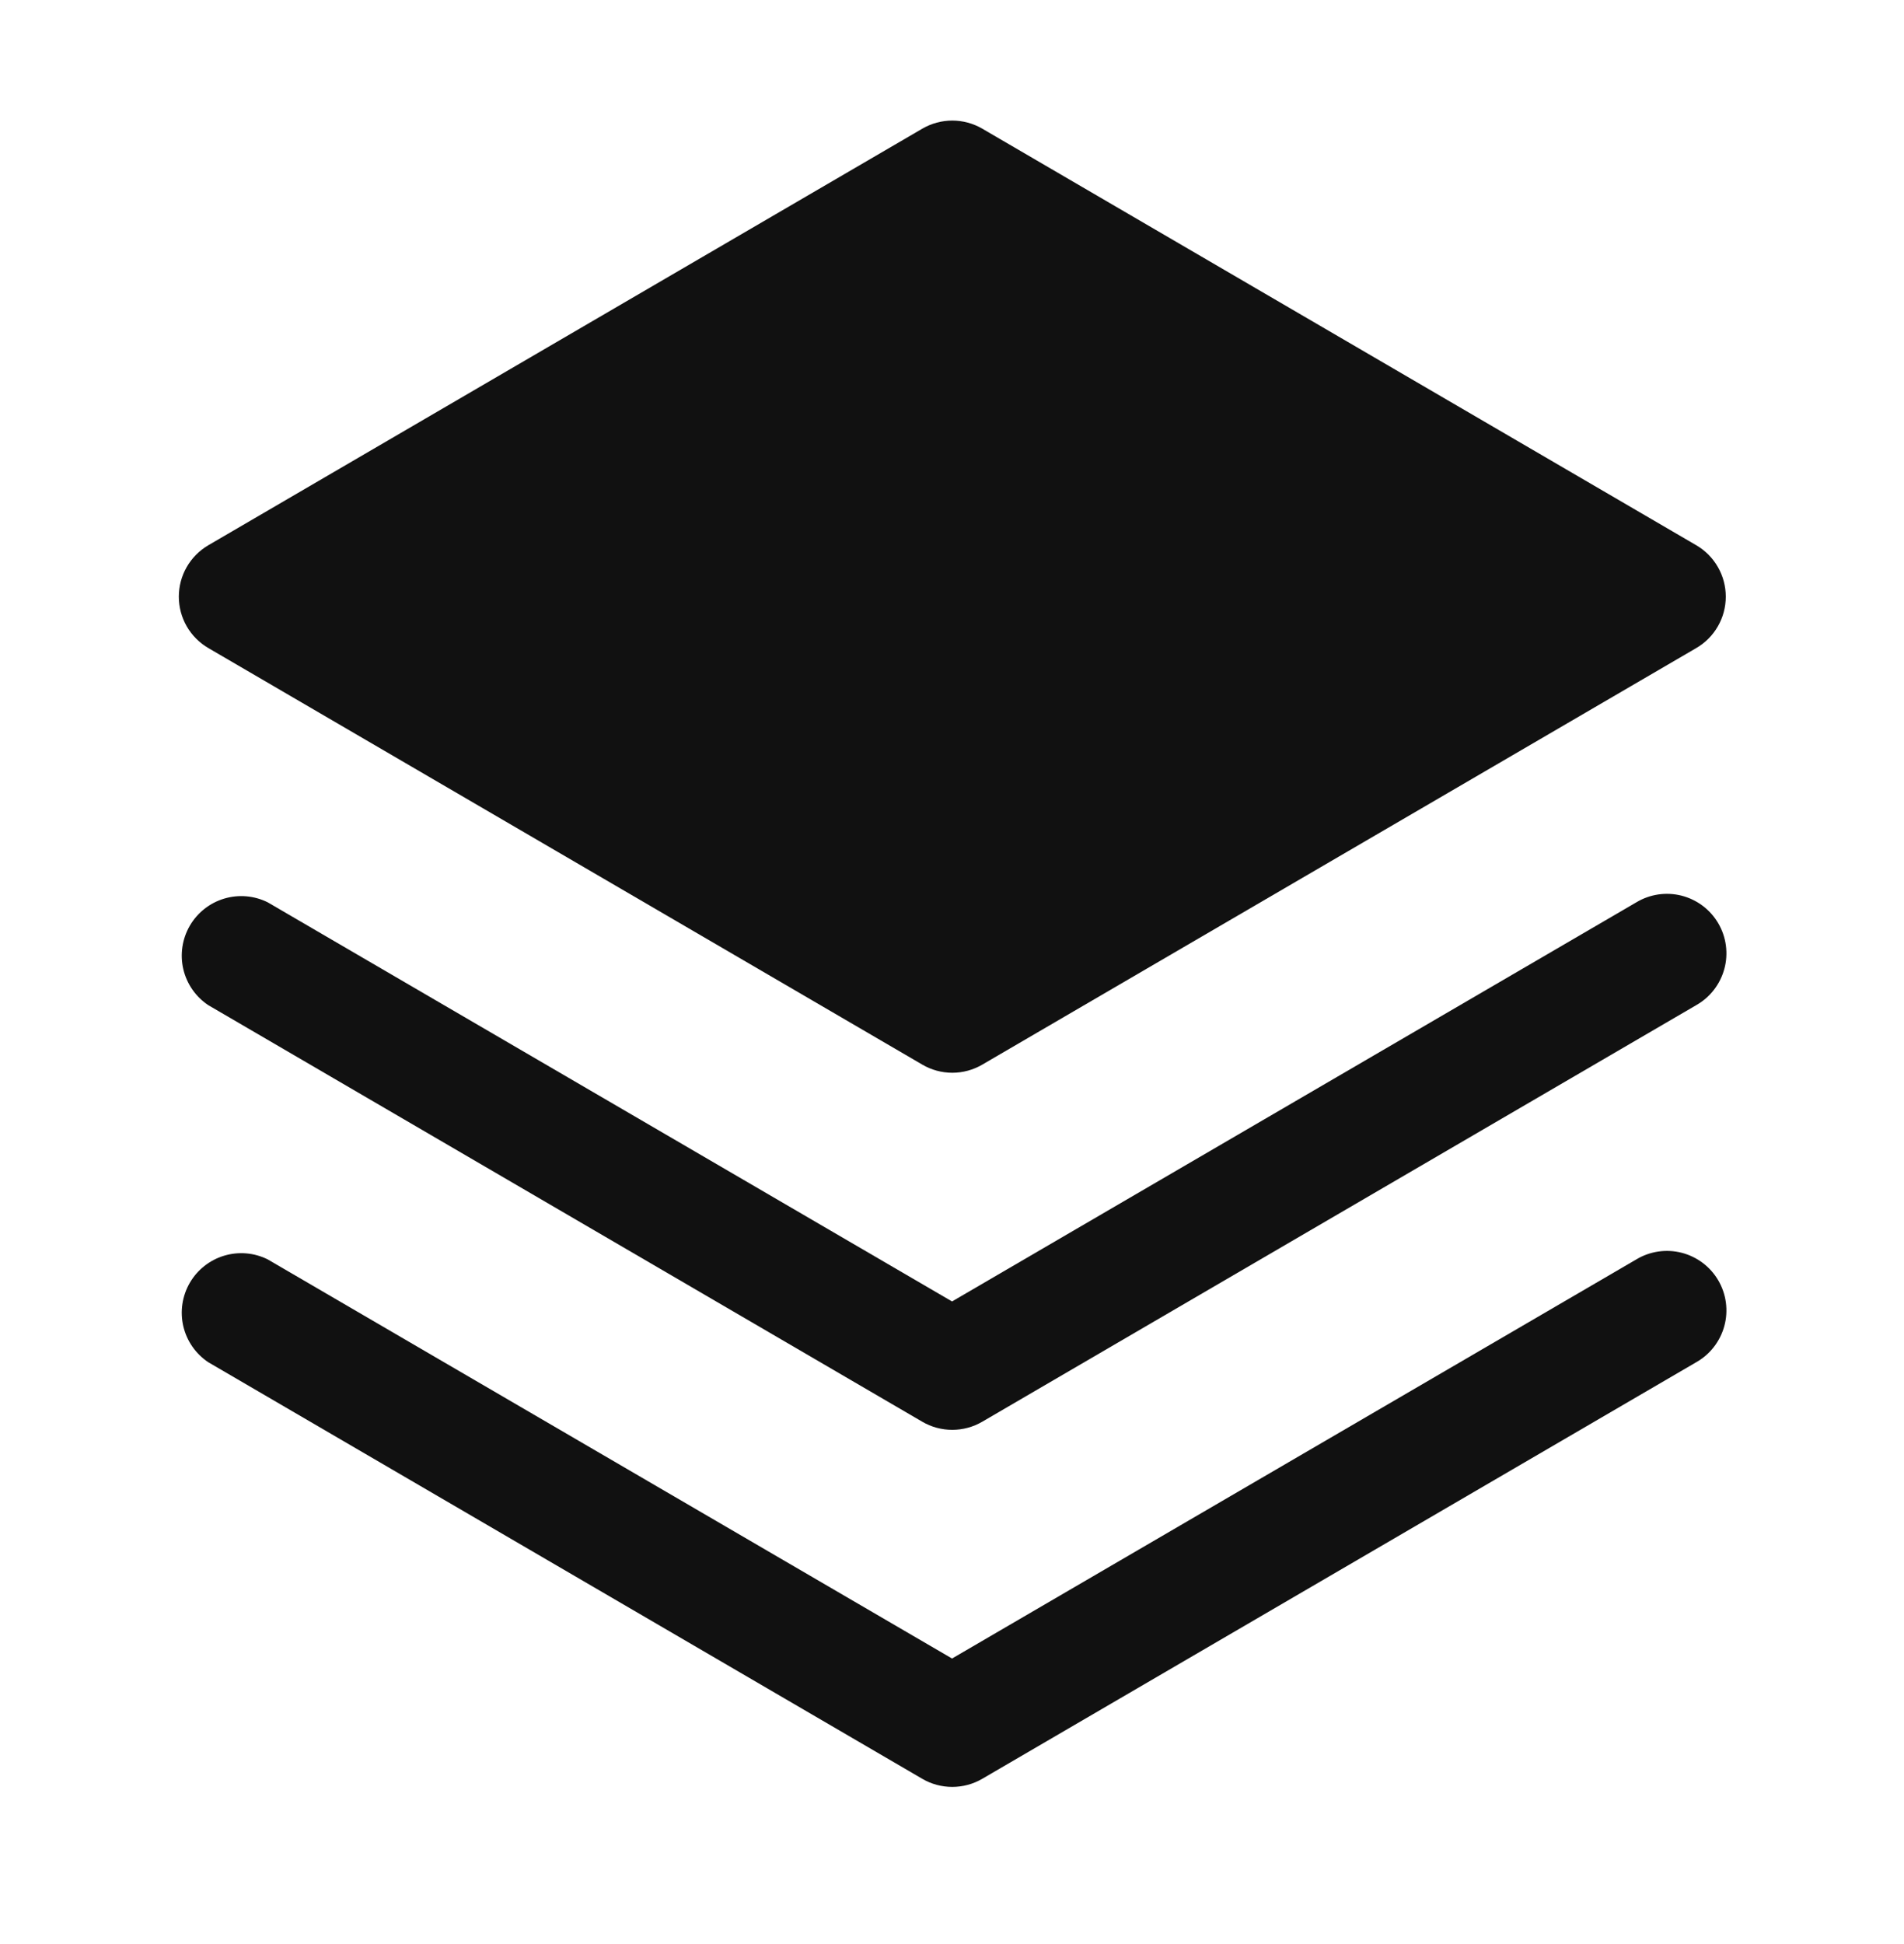
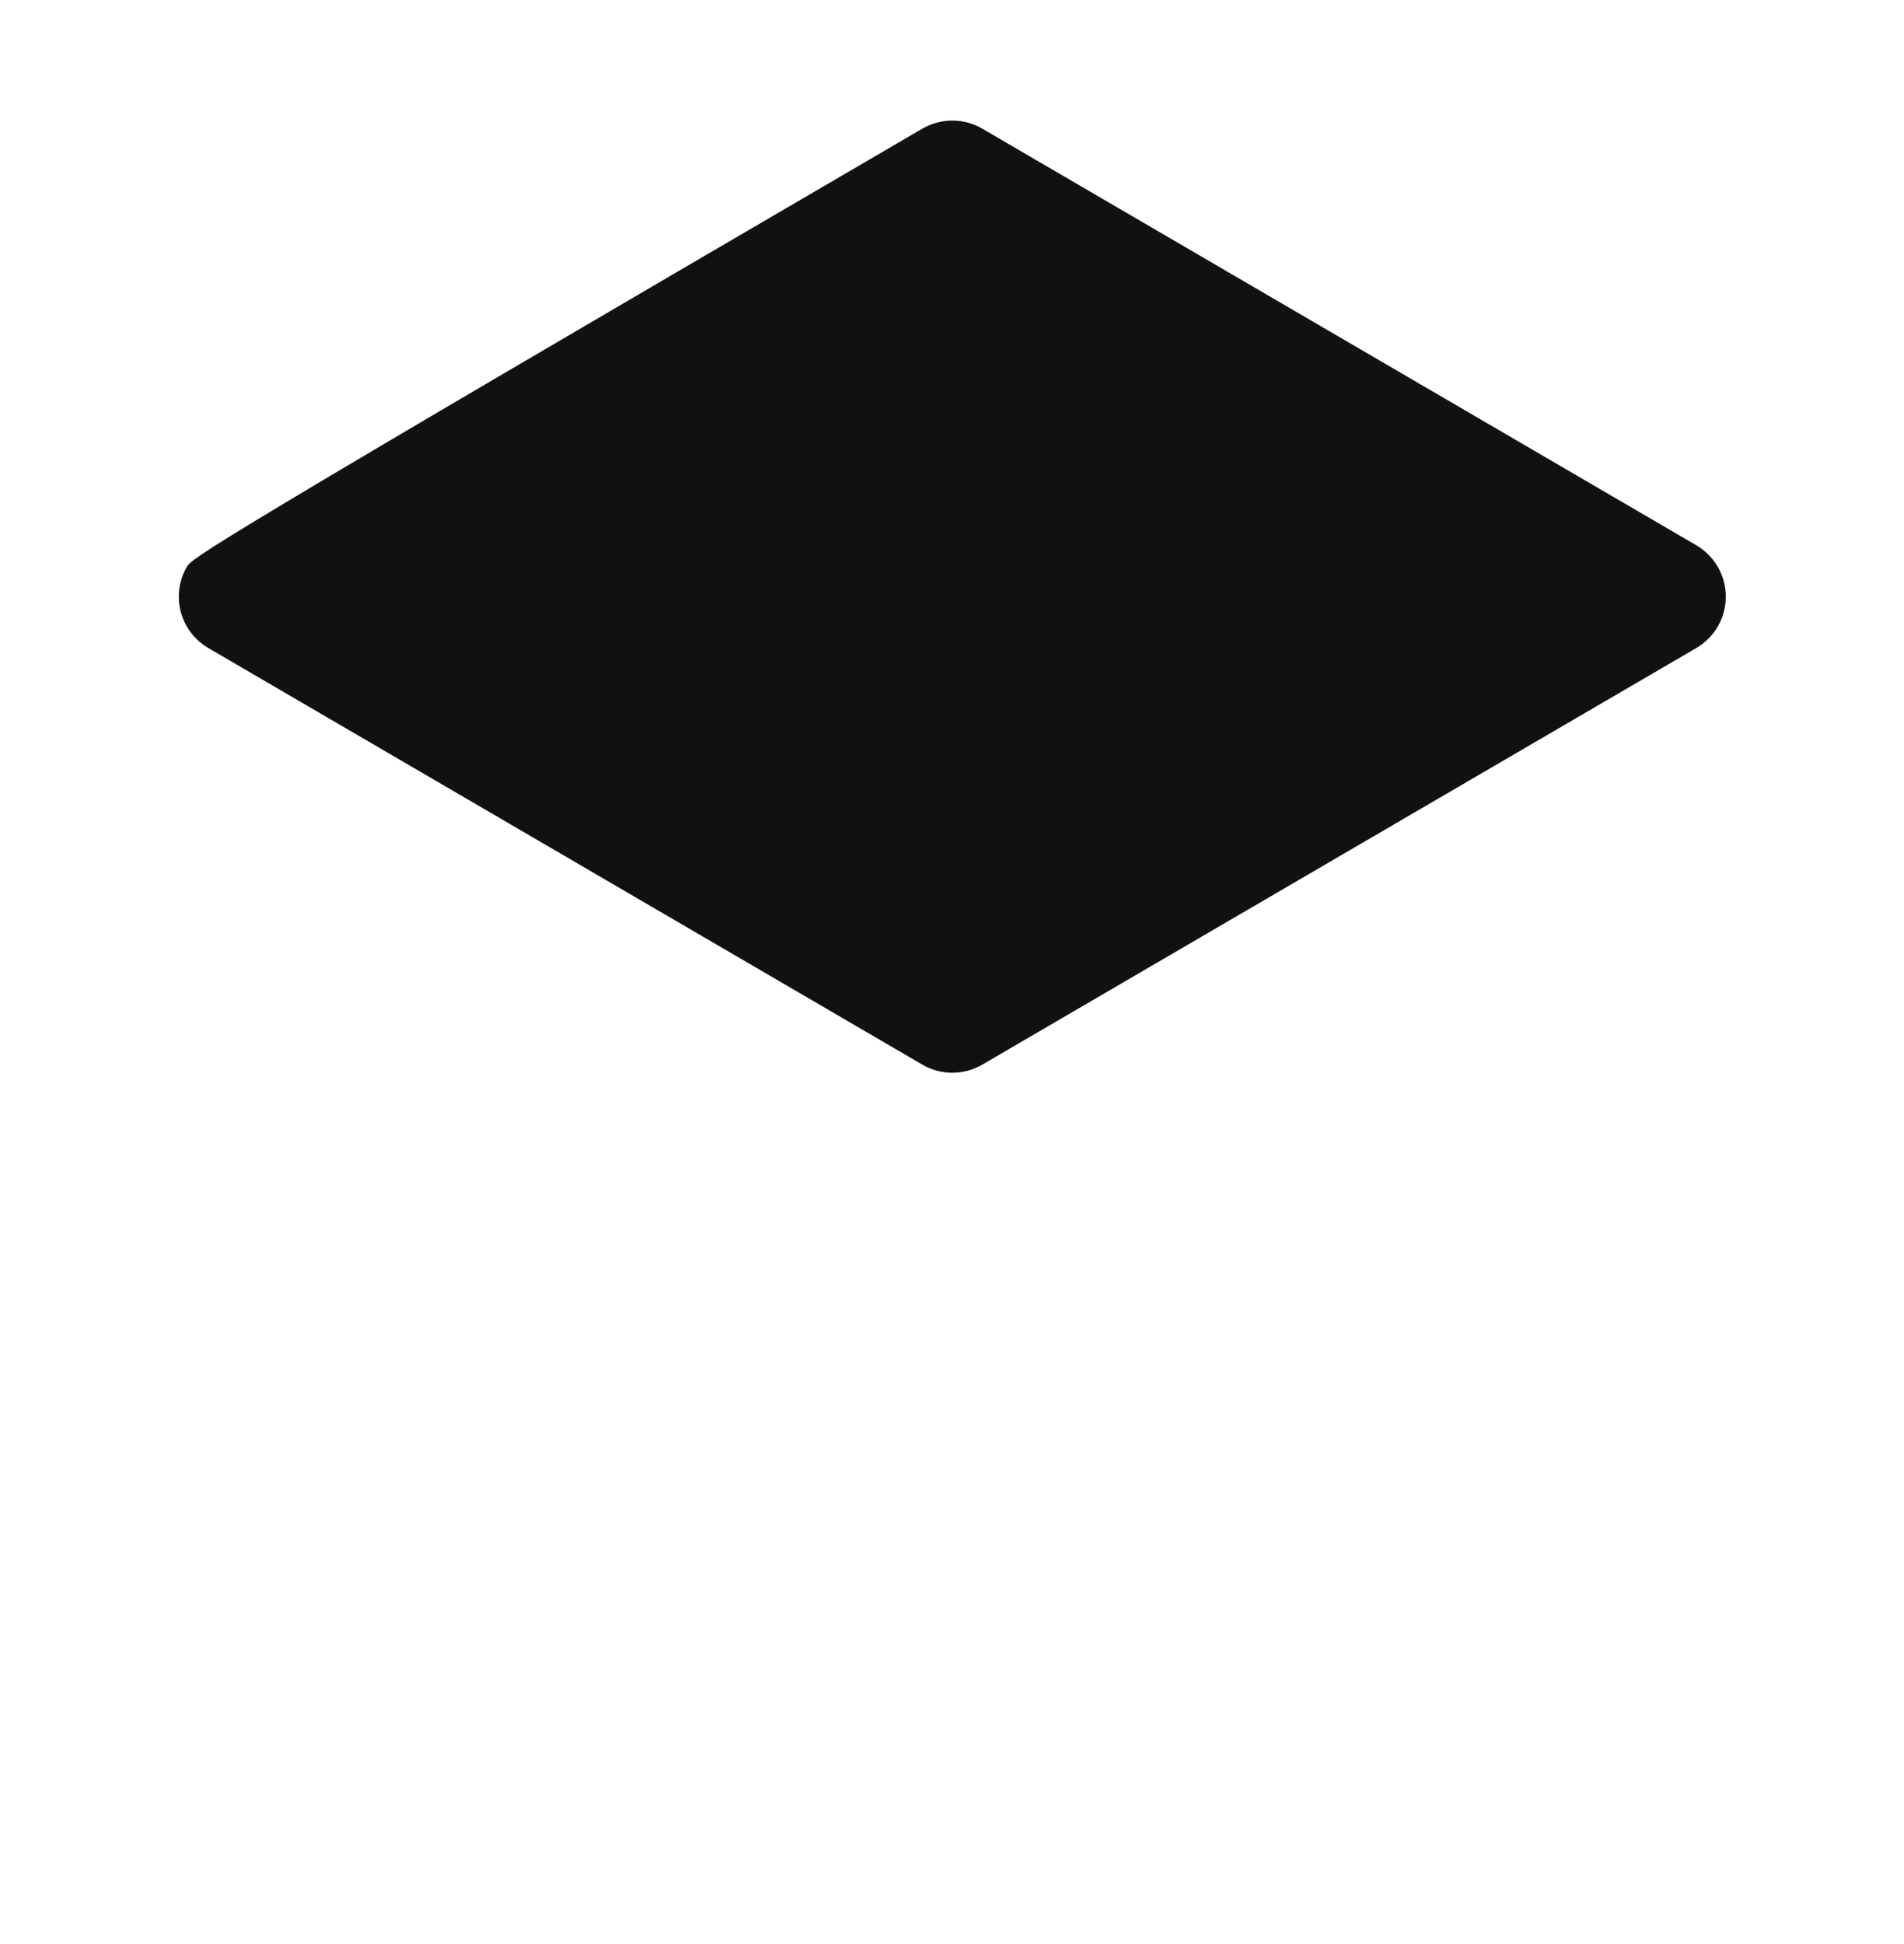
<svg xmlns="http://www.w3.org/2000/svg" width="48" height="49" viewBox="0 0 48 49" fill="none">
-   <path d="M41.251 31.744L24.001 41.803L6.751 31.744C6.409 31.573 6.016 31.54 5.65 31.65C5.285 31.76 4.975 32.005 4.784 32.335C4.593 32.665 4.535 33.056 4.621 33.427C4.708 33.799 4.933 34.123 5.251 34.335L23.251 44.835C23.48 44.969 23.741 45.039 24.006 45.039C24.272 45.039 24.532 44.969 24.762 44.835L42.762 34.335C42.935 34.237 43.087 34.106 43.208 33.949C43.33 33.792 43.419 33.612 43.471 33.421C43.523 33.229 43.536 33.029 43.51 32.832C43.484 32.635 43.419 32.445 43.319 32.274C43.219 32.102 43.086 31.952 42.927 31.832C42.769 31.713 42.588 31.626 42.396 31.576C42.203 31.527 42.003 31.516 41.806 31.545C41.61 31.574 41.421 31.641 41.251 31.744Z" fill="#111111" />
-   <path d="M41.251 22.744L24.001 32.803L6.751 22.744C6.409 22.573 6.016 22.54 5.65 22.65C5.285 22.76 4.975 23.005 4.784 23.335C4.593 23.665 4.535 24.056 4.621 24.427C4.708 24.799 4.933 25.123 5.251 25.335L23.251 35.835C23.48 35.969 23.741 36.039 24.006 36.039C24.272 36.039 24.532 35.969 24.762 35.835L42.762 25.335C42.935 25.237 43.087 25.106 43.208 24.949C43.33 24.792 43.419 24.612 43.471 24.421C43.523 24.229 43.536 24.029 43.51 23.832C43.484 23.635 43.419 23.445 43.319 23.274C43.219 23.102 43.086 22.952 42.927 22.832C42.769 22.713 42.588 22.626 42.396 22.576C42.203 22.527 42.003 22.516 41.806 22.545C41.61 22.574 41.421 22.641 41.251 22.744Z" fill="#111111" />
-   <path d="M5.252 16.334L23.252 26.834C23.481 26.968 23.742 27.039 24.008 27.039C24.273 27.039 24.534 26.968 24.763 26.834L42.763 16.334C42.99 16.202 43.178 16.013 43.308 15.786C43.439 15.559 43.507 15.301 43.507 15.039C43.507 14.777 43.439 14.519 43.308 14.292C43.178 14.065 42.99 13.875 42.763 13.743L24.763 3.243C24.534 3.11 24.273 3.039 24.008 3.039C23.742 3.039 23.481 3.11 23.252 3.243L5.252 13.743C5.026 13.875 4.838 14.065 4.707 14.292C4.577 14.519 4.508 14.777 4.508 15.039C4.508 15.301 4.577 15.559 4.707 15.786C4.838 16.013 5.026 16.202 5.252 16.334Z" fill="#111111" />
+   <path d="M5.252 16.334L23.252 26.834C23.481 26.968 23.742 27.039 24.008 27.039C24.273 27.039 24.534 26.968 24.763 26.834L42.763 16.334C42.99 16.202 43.178 16.013 43.308 15.786C43.439 15.559 43.507 15.301 43.507 15.039C43.507 14.777 43.439 14.519 43.308 14.292C43.178 14.065 42.99 13.875 42.763 13.743L24.763 3.243C24.534 3.11 24.273 3.039 24.008 3.039C23.742 3.039 23.481 3.11 23.252 3.243C5.026 13.875 4.838 14.065 4.707 14.292C4.577 14.519 4.508 14.777 4.508 15.039C4.508 15.301 4.577 15.559 4.707 15.786C4.838 16.013 5.026 16.202 5.252 16.334Z" fill="#111111" />
</svg>